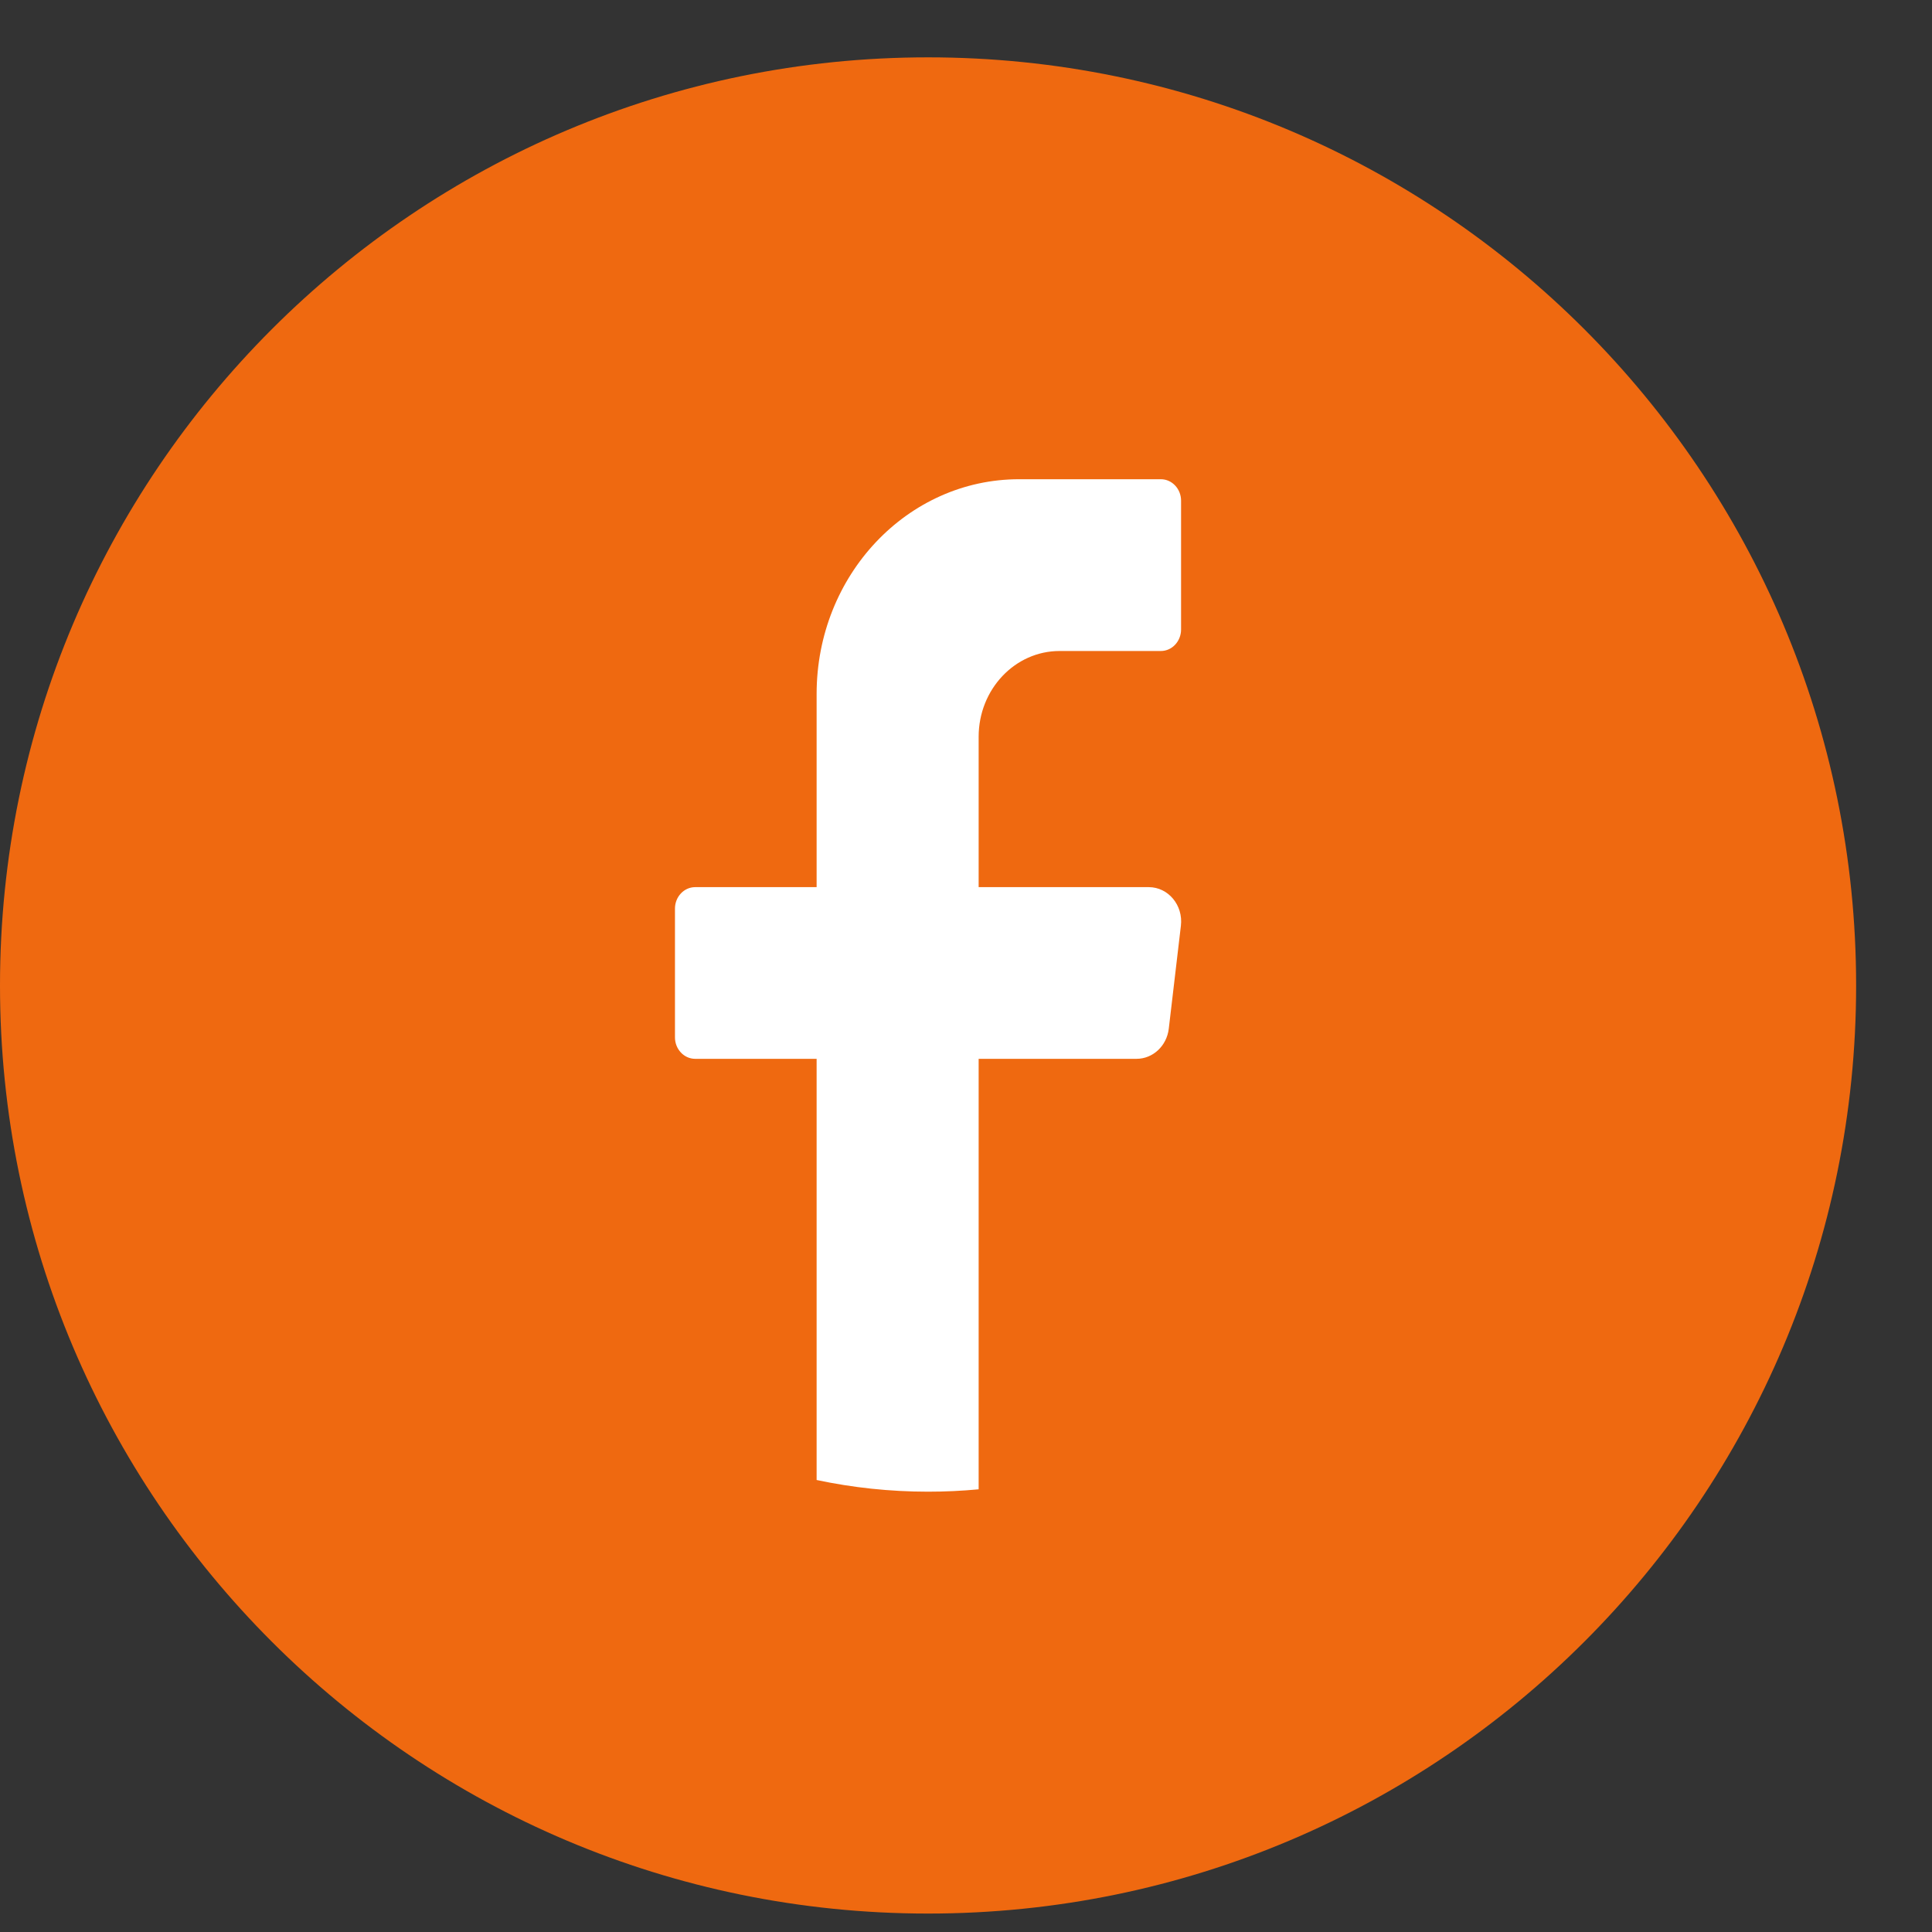
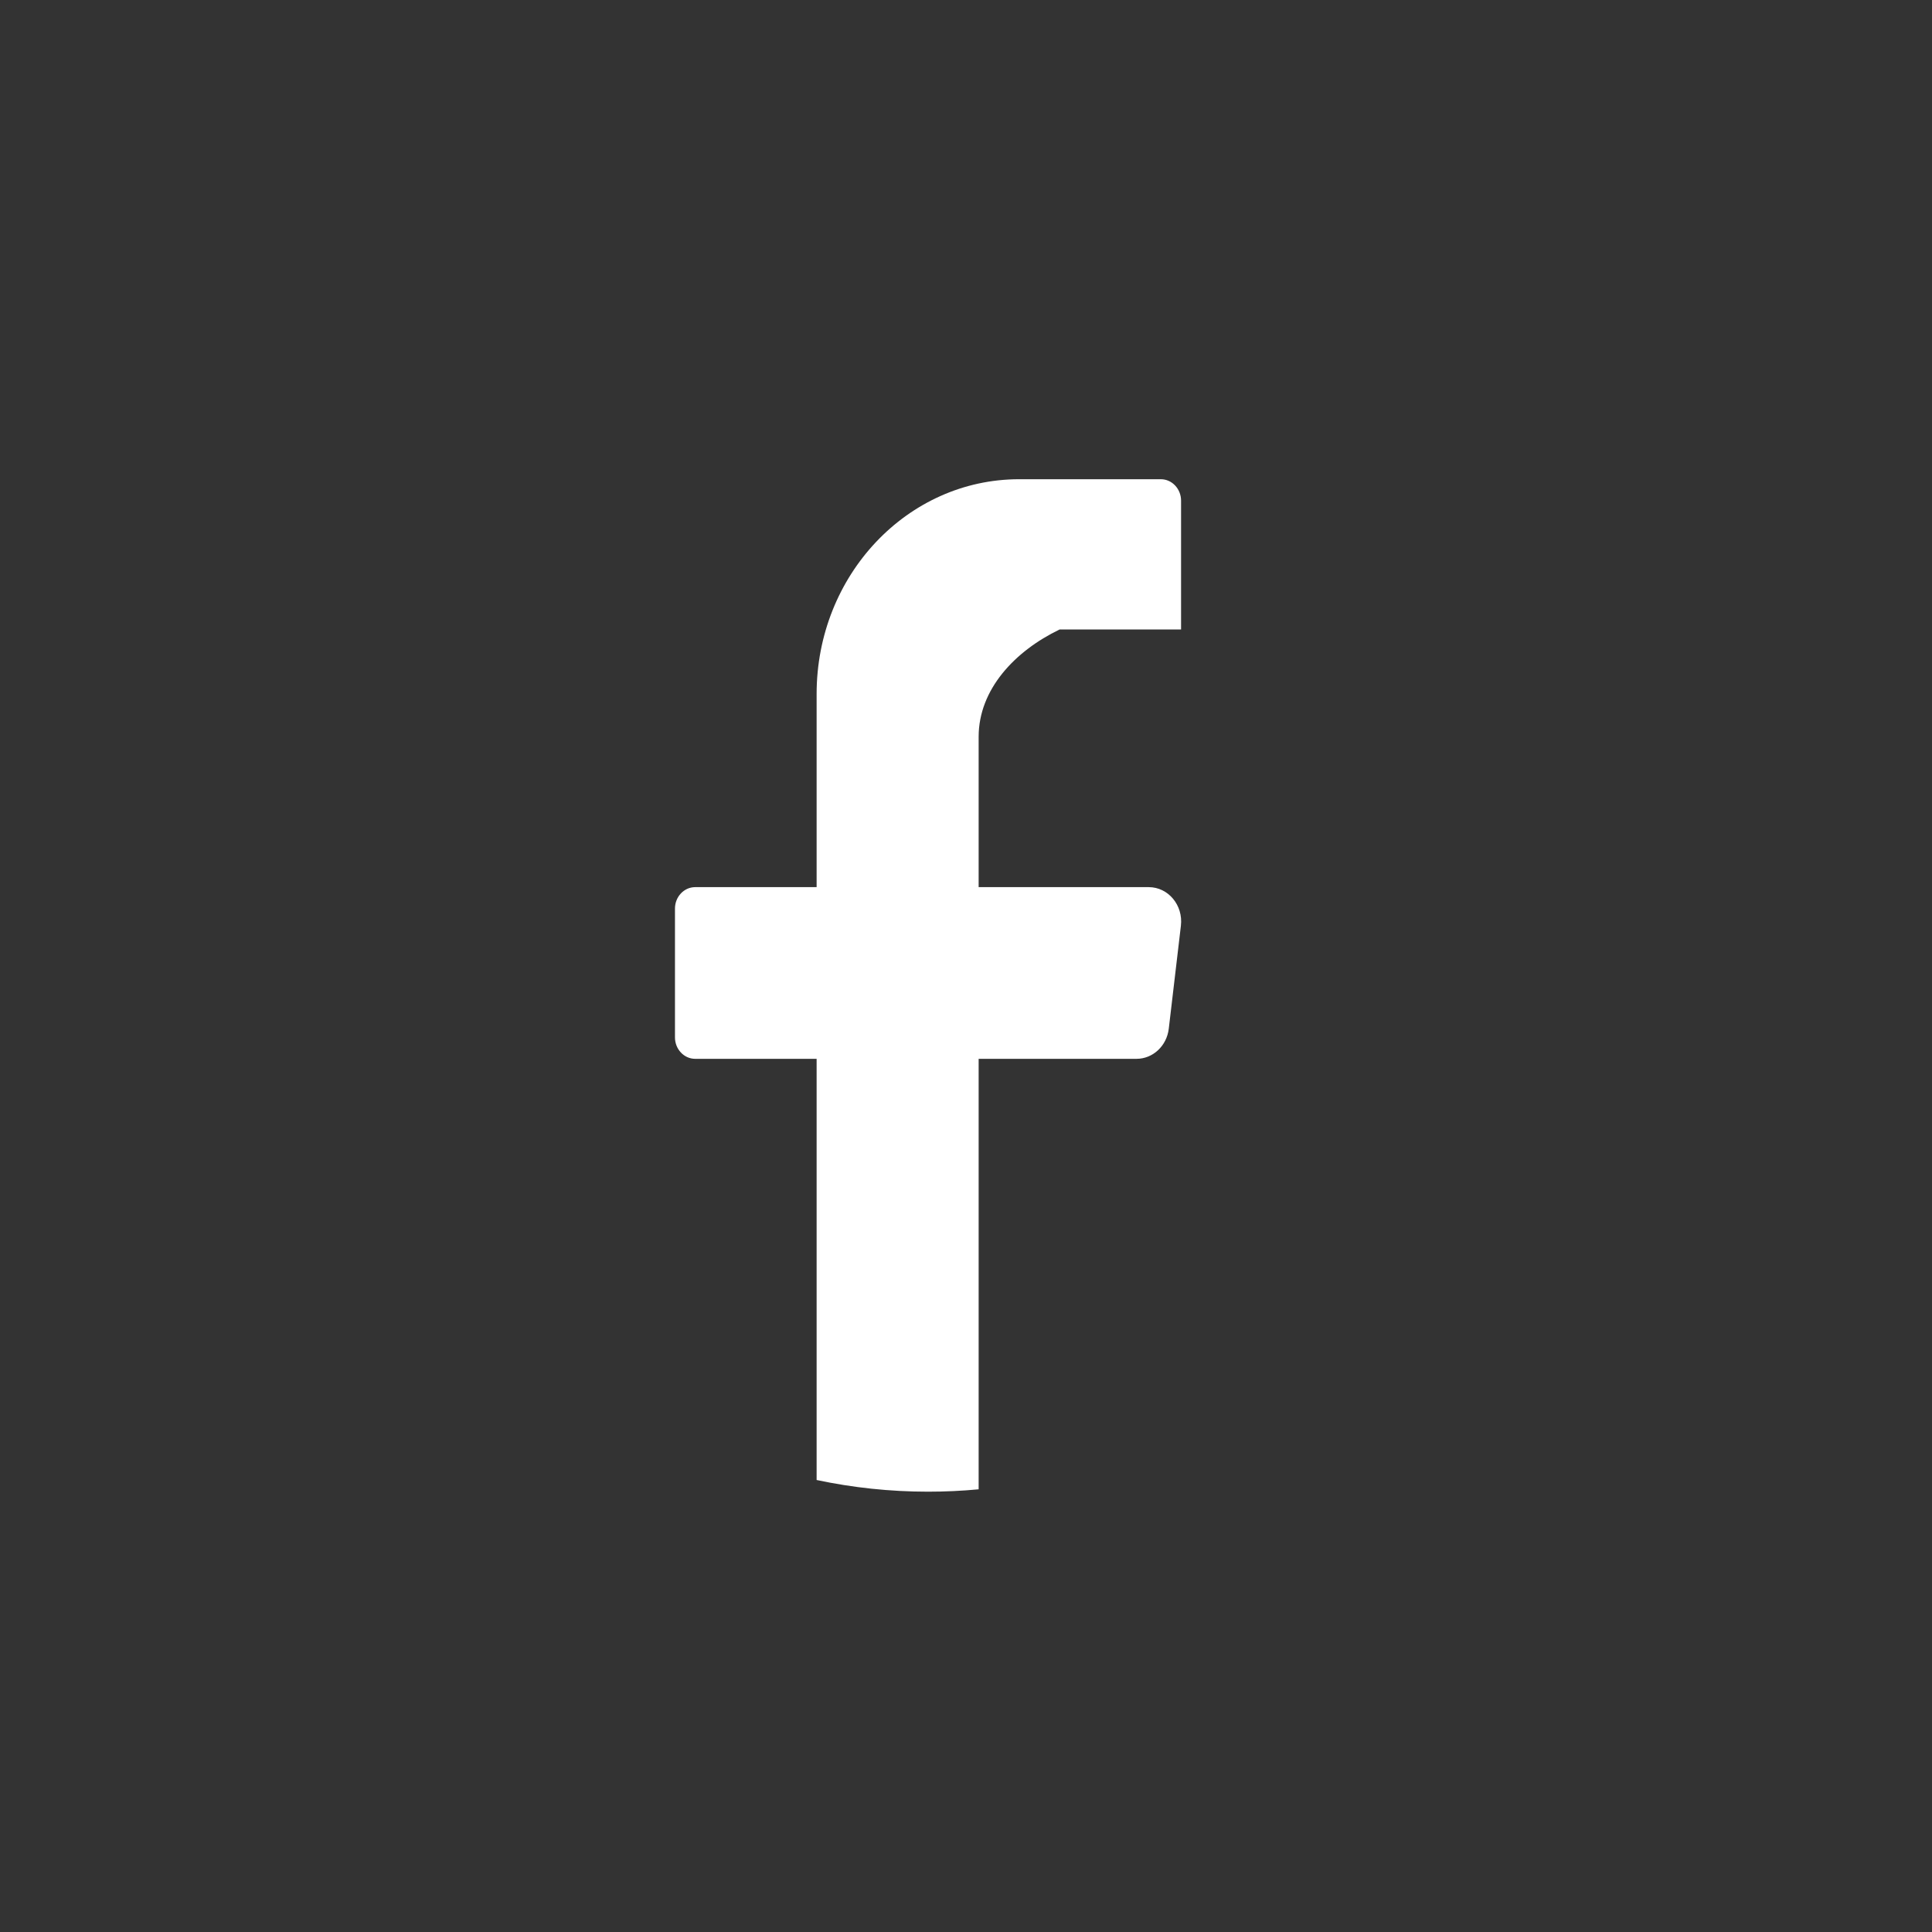
<svg xmlns="http://www.w3.org/2000/svg" width="22" height="22" viewBox="0 0 22 22" fill="none">
  <rect x="0" y="0" width="22" height="22" fill="#333333" stroke="none" />
-   <path d="M21.136 11.222C21.136 17.058 16.405 21.79 10.568 21.79C4.732 21.79 0 17.058 0 11.222C0 5.385 4.732 0.653 10.568 0.653C16.405 0.653 21.136 5.385 21.136 11.222Z" fill="#EF6910" />
-   <path d="M13.447 10.542L13.309 11.714C13.286 11.91 13.128 12.057 12.942 12.057H11.144V16.959C10.954 16.977 10.762 16.986 10.568 16.986C10.133 16.986 9.709 16.94 9.299 16.853V12.057H7.916C7.789 12.057 7.686 11.947 7.686 11.813V10.346C7.686 10.212 7.789 10.102 7.916 10.102H9.299V7.902C9.299 6.551 10.332 5.457 11.605 5.457H13.219C13.346 5.457 13.449 5.567 13.449 5.701V7.168C13.449 7.303 13.346 7.413 13.219 7.413H12.066C11.557 7.413 11.144 7.85 11.144 8.39V10.102H13.081C13.303 10.102 13.475 10.308 13.447 10.542Z" fill="white" />
+   <path d="M13.447 10.542L13.309 11.714C13.286 11.91 13.128 12.057 12.942 12.057H11.144V16.959C10.954 16.977 10.762 16.986 10.568 16.986C10.133 16.986 9.709 16.94 9.299 16.853V12.057H7.916C7.789 12.057 7.686 11.947 7.686 11.813V10.346C7.686 10.212 7.789 10.102 7.916 10.102H9.299V7.902C9.299 6.551 10.332 5.457 11.605 5.457H13.219C13.346 5.457 13.449 5.567 13.449 5.701V7.168H12.066C11.557 7.413 11.144 7.85 11.144 8.39V10.102H13.081C13.303 10.102 13.475 10.308 13.447 10.542Z" fill="white" />
</svg>